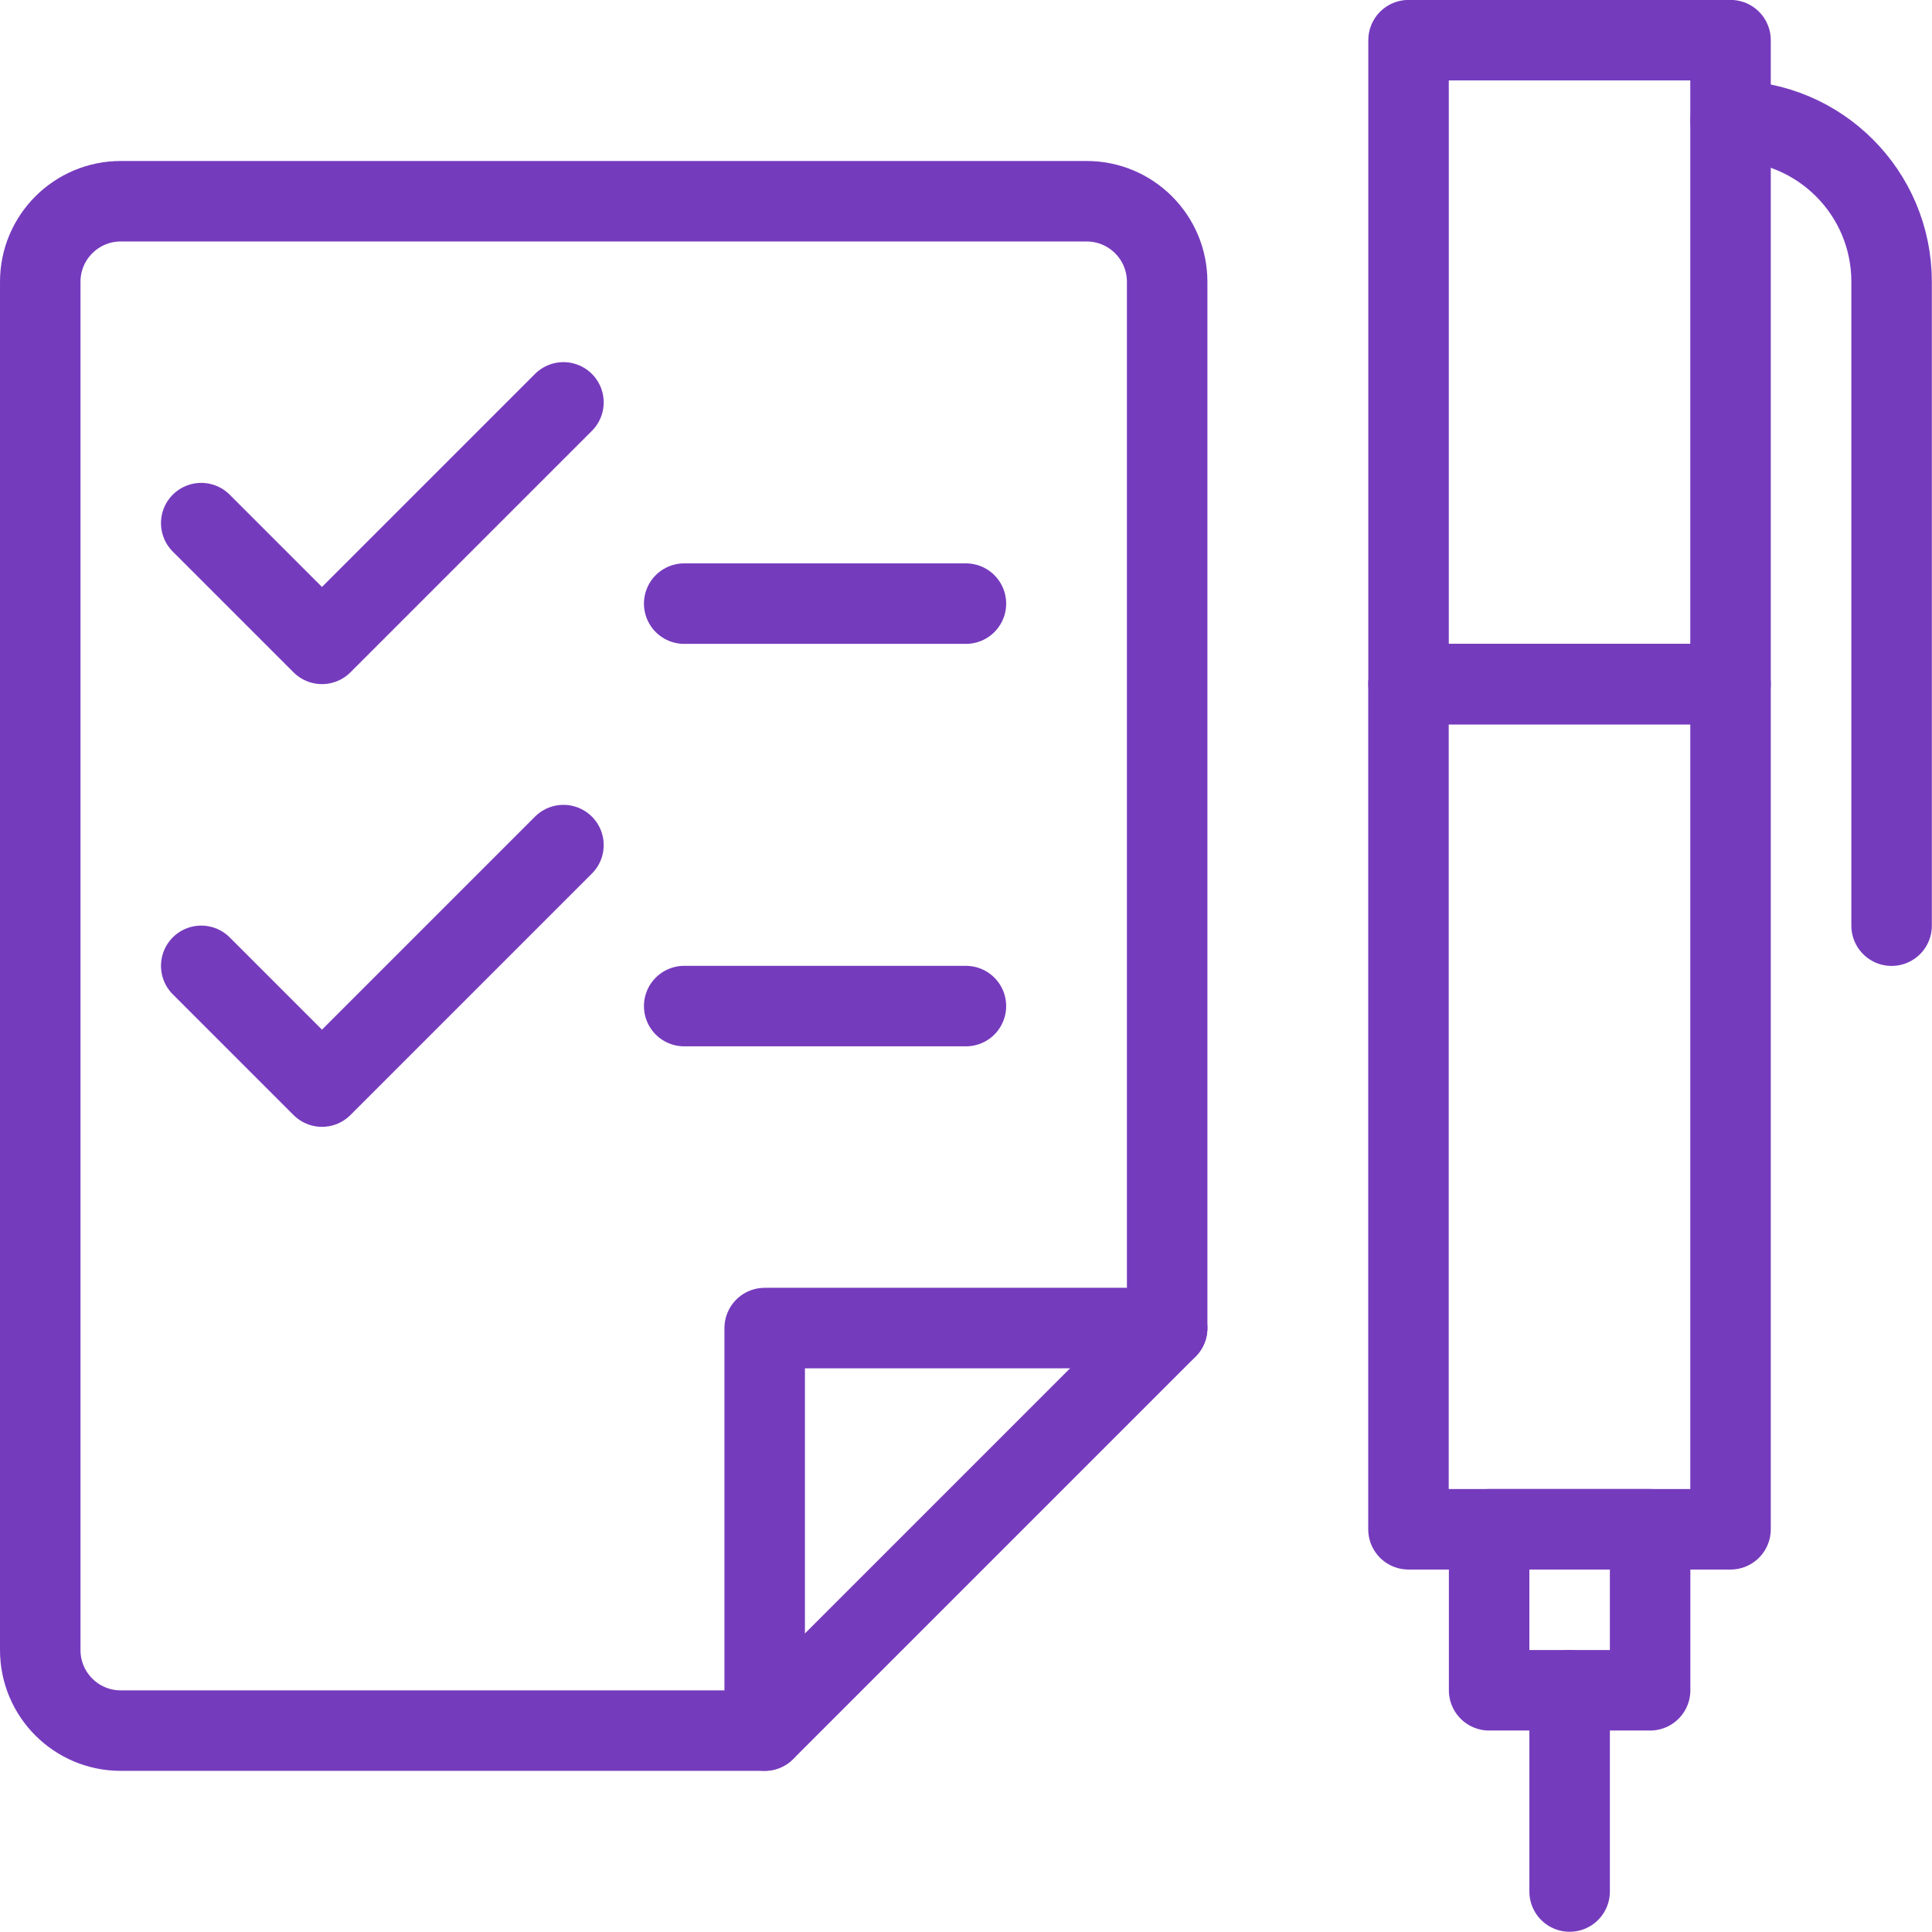
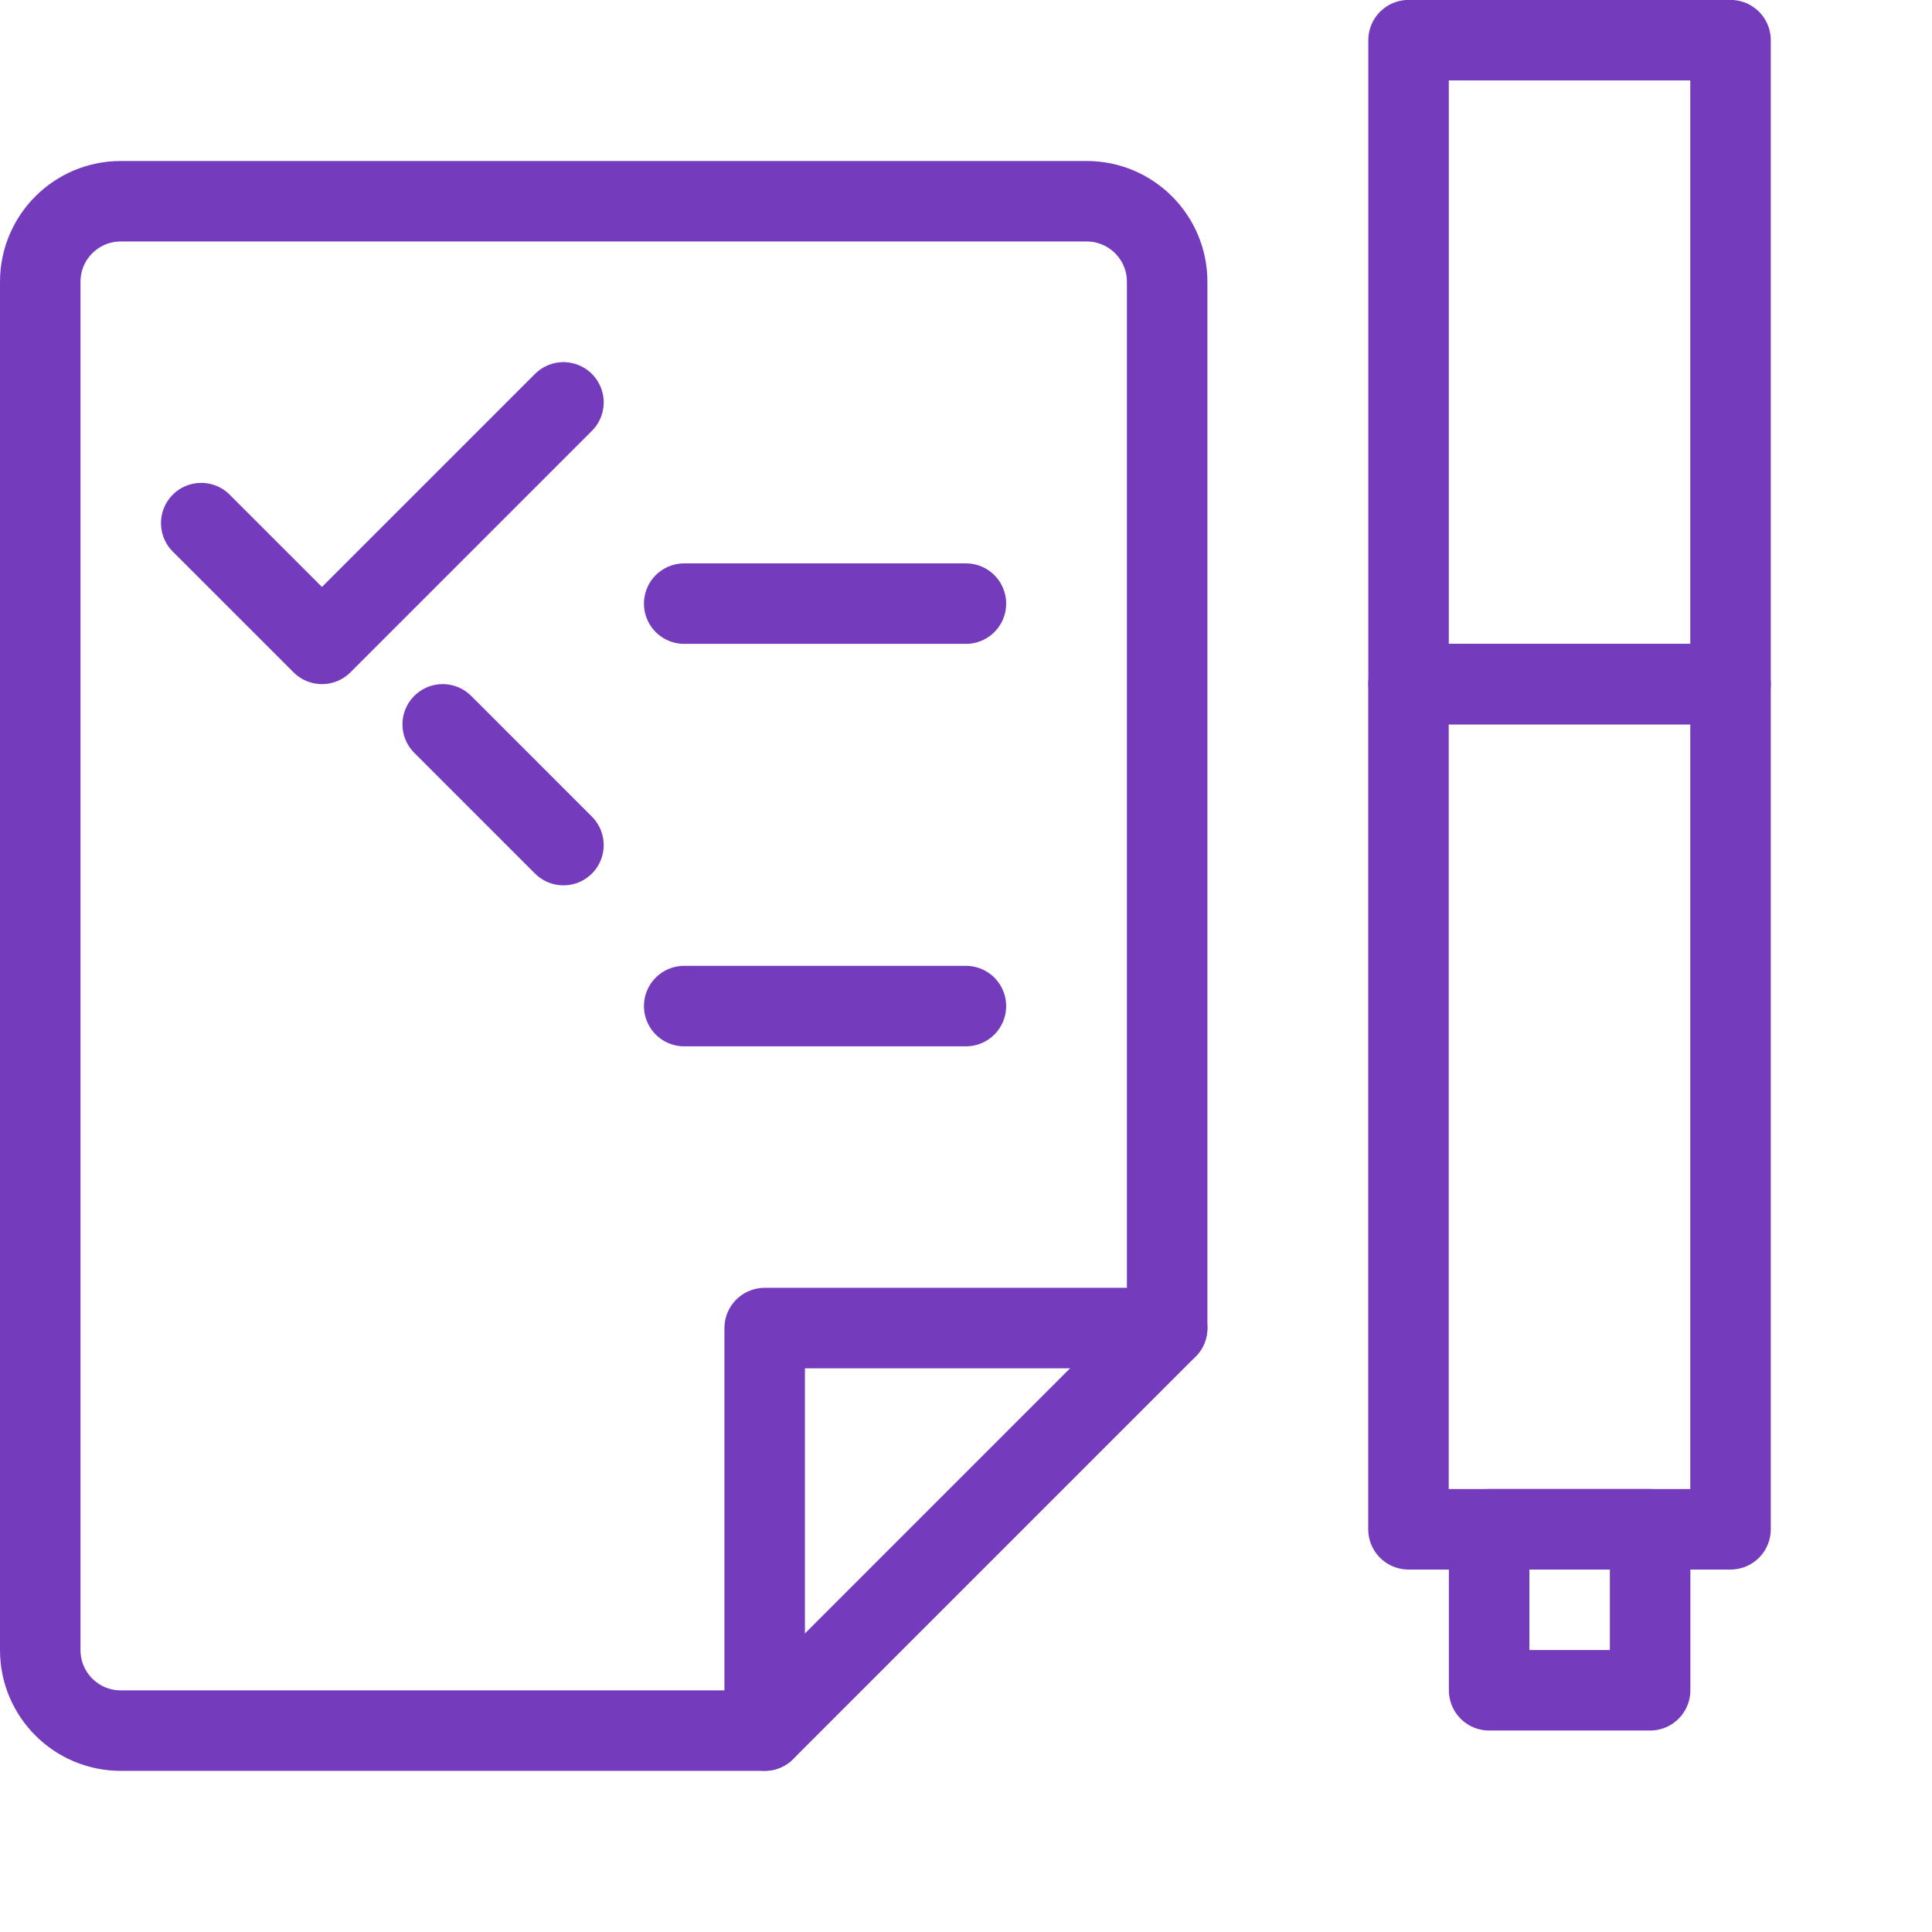
<svg xmlns="http://www.w3.org/2000/svg" version="1.1" viewBox="0 0 98 98" width="98" height="98">
  <title>Exported from Streamline App (https://app.streamlineicons.com)</title>
  <g transform="matrix(4.083,0,0,4.083,0,0)">
    <path d="M 7,4.999l-3,3l-1.5-1.5 " stroke="#753bbd" fill="none" stroke-width="1" stroke-linecap="round" stroke-linejoin="round" />
-     <path d="M 7,10.499l-3,3l-1.5-1.5 " stroke="#753bbd" fill="none" stroke-width="1" stroke-linecap="round" stroke-linejoin="round" />
+     <path d="M 7,10.499l-1.5-1.5 " stroke="#753bbd" fill="none" stroke-width="1" stroke-linecap="round" stroke-linejoin="round" />
    <path d="M 9.5,21.5h-8c-0.552,0-1-0.448-1-1v-17c0-0.552,0.448-1,1-1 h12c0.552,0,1,0.448,1,1v13L9.5,21.5z " stroke="#753bbd" fill="none" stroke-width="1" stroke-linecap="round" stroke-linejoin="round" />
    <path d="M 9.5,21.499v-5h5 " stroke="#753bbd" fill="none" stroke-width="1" stroke-linecap="round" stroke-linejoin="round" />
    <path d="M 17.498,8.499h4.001v10.5h-4.001V8.499z " stroke="#753bbd" fill="none" stroke-width="1" stroke-linecap="round" stroke-linejoin="round" />
-     <path d="M 21.5,1.5c1.105,0,2,0.895,2,2v8 " stroke="#753bbd" fill="none" stroke-width="1" stroke-linecap="round" stroke-linejoin="round" />
-     <path d="M 19.5,20.999v2.5 " stroke="#753bbd" fill="none" stroke-width="1" stroke-linecap="round" stroke-linejoin="round" />
    <path d="M 17.499,0.499h4v8h-4V0.499z " stroke="#753bbd" fill="none" stroke-width="1" stroke-linecap="round" stroke-linejoin="round" />
    <path d="M 18.5,18.999h2v2h-2V18.999z " stroke="#753bbd" fill="none" stroke-width="1" stroke-linecap="round" stroke-linejoin="round" />
    <path d="M 8.5,7.499H12 " stroke="#753bbd" fill="none" stroke-width="1" stroke-linecap="round" stroke-linejoin="round" />
    <path d="M 8.5,12.499H12" stroke="#753bbd" fill="none" stroke-width="1" stroke-linecap="round" stroke-linejoin="round" />
  </g>
</svg>